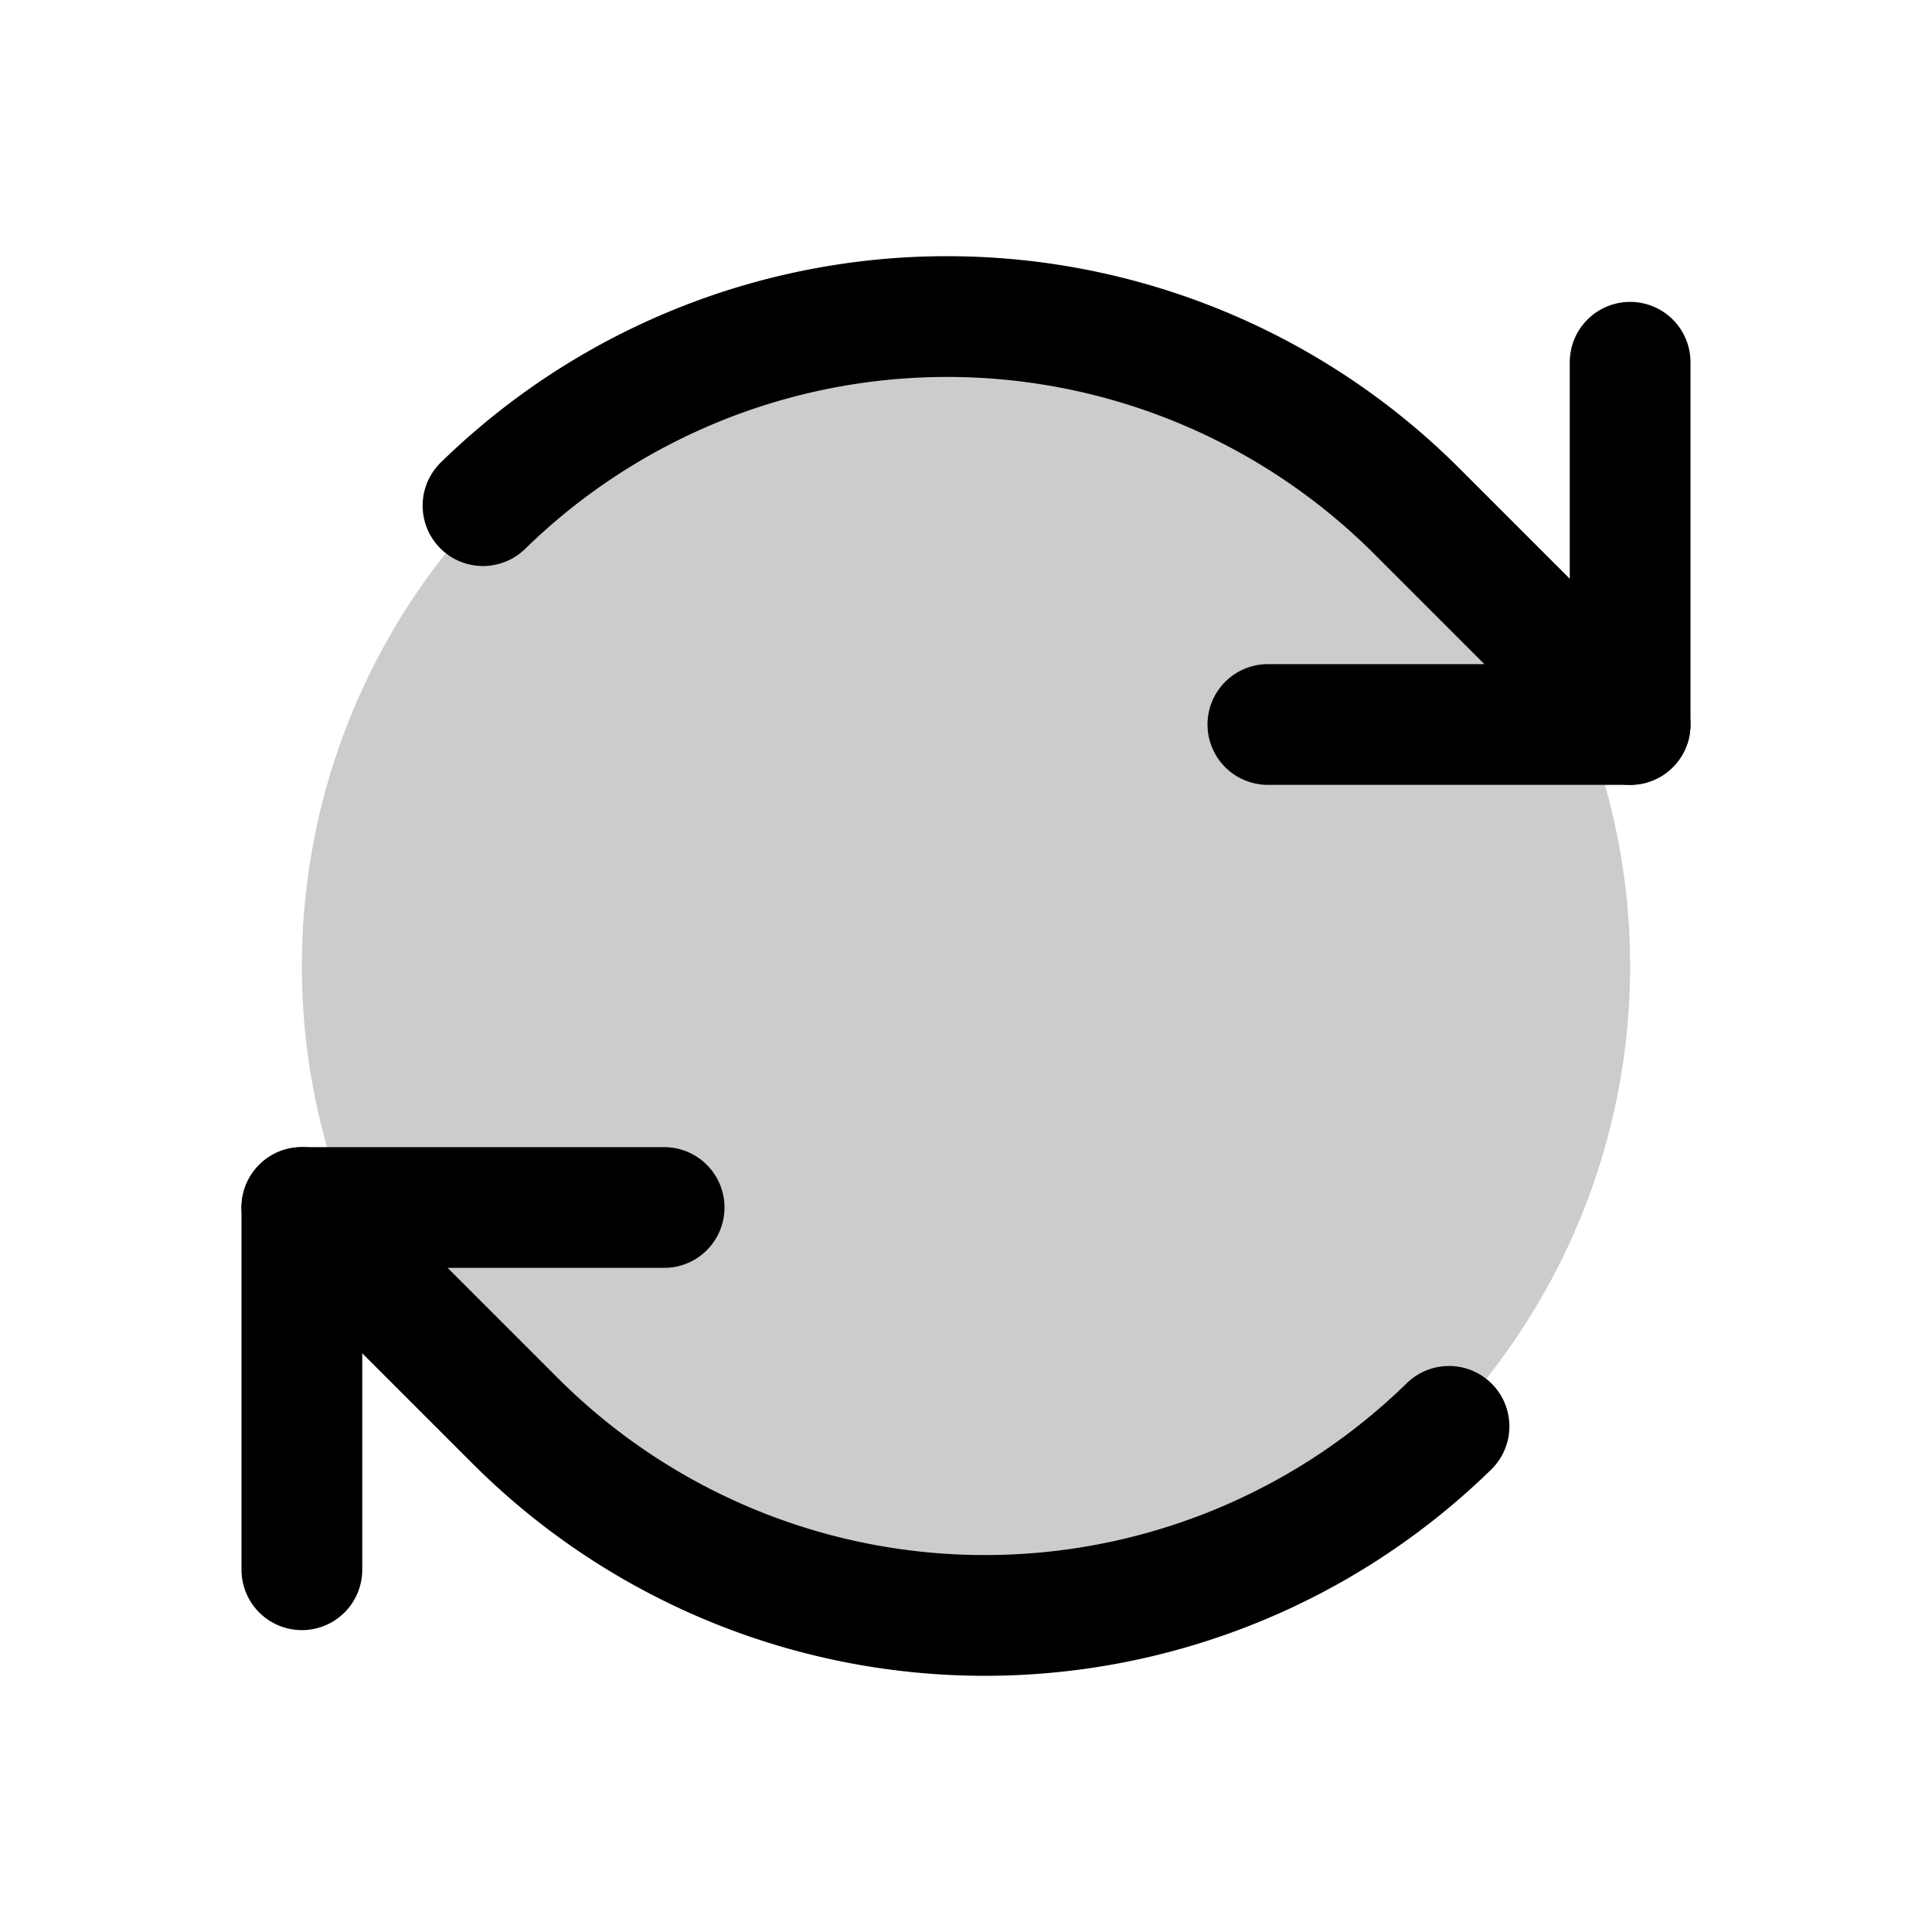
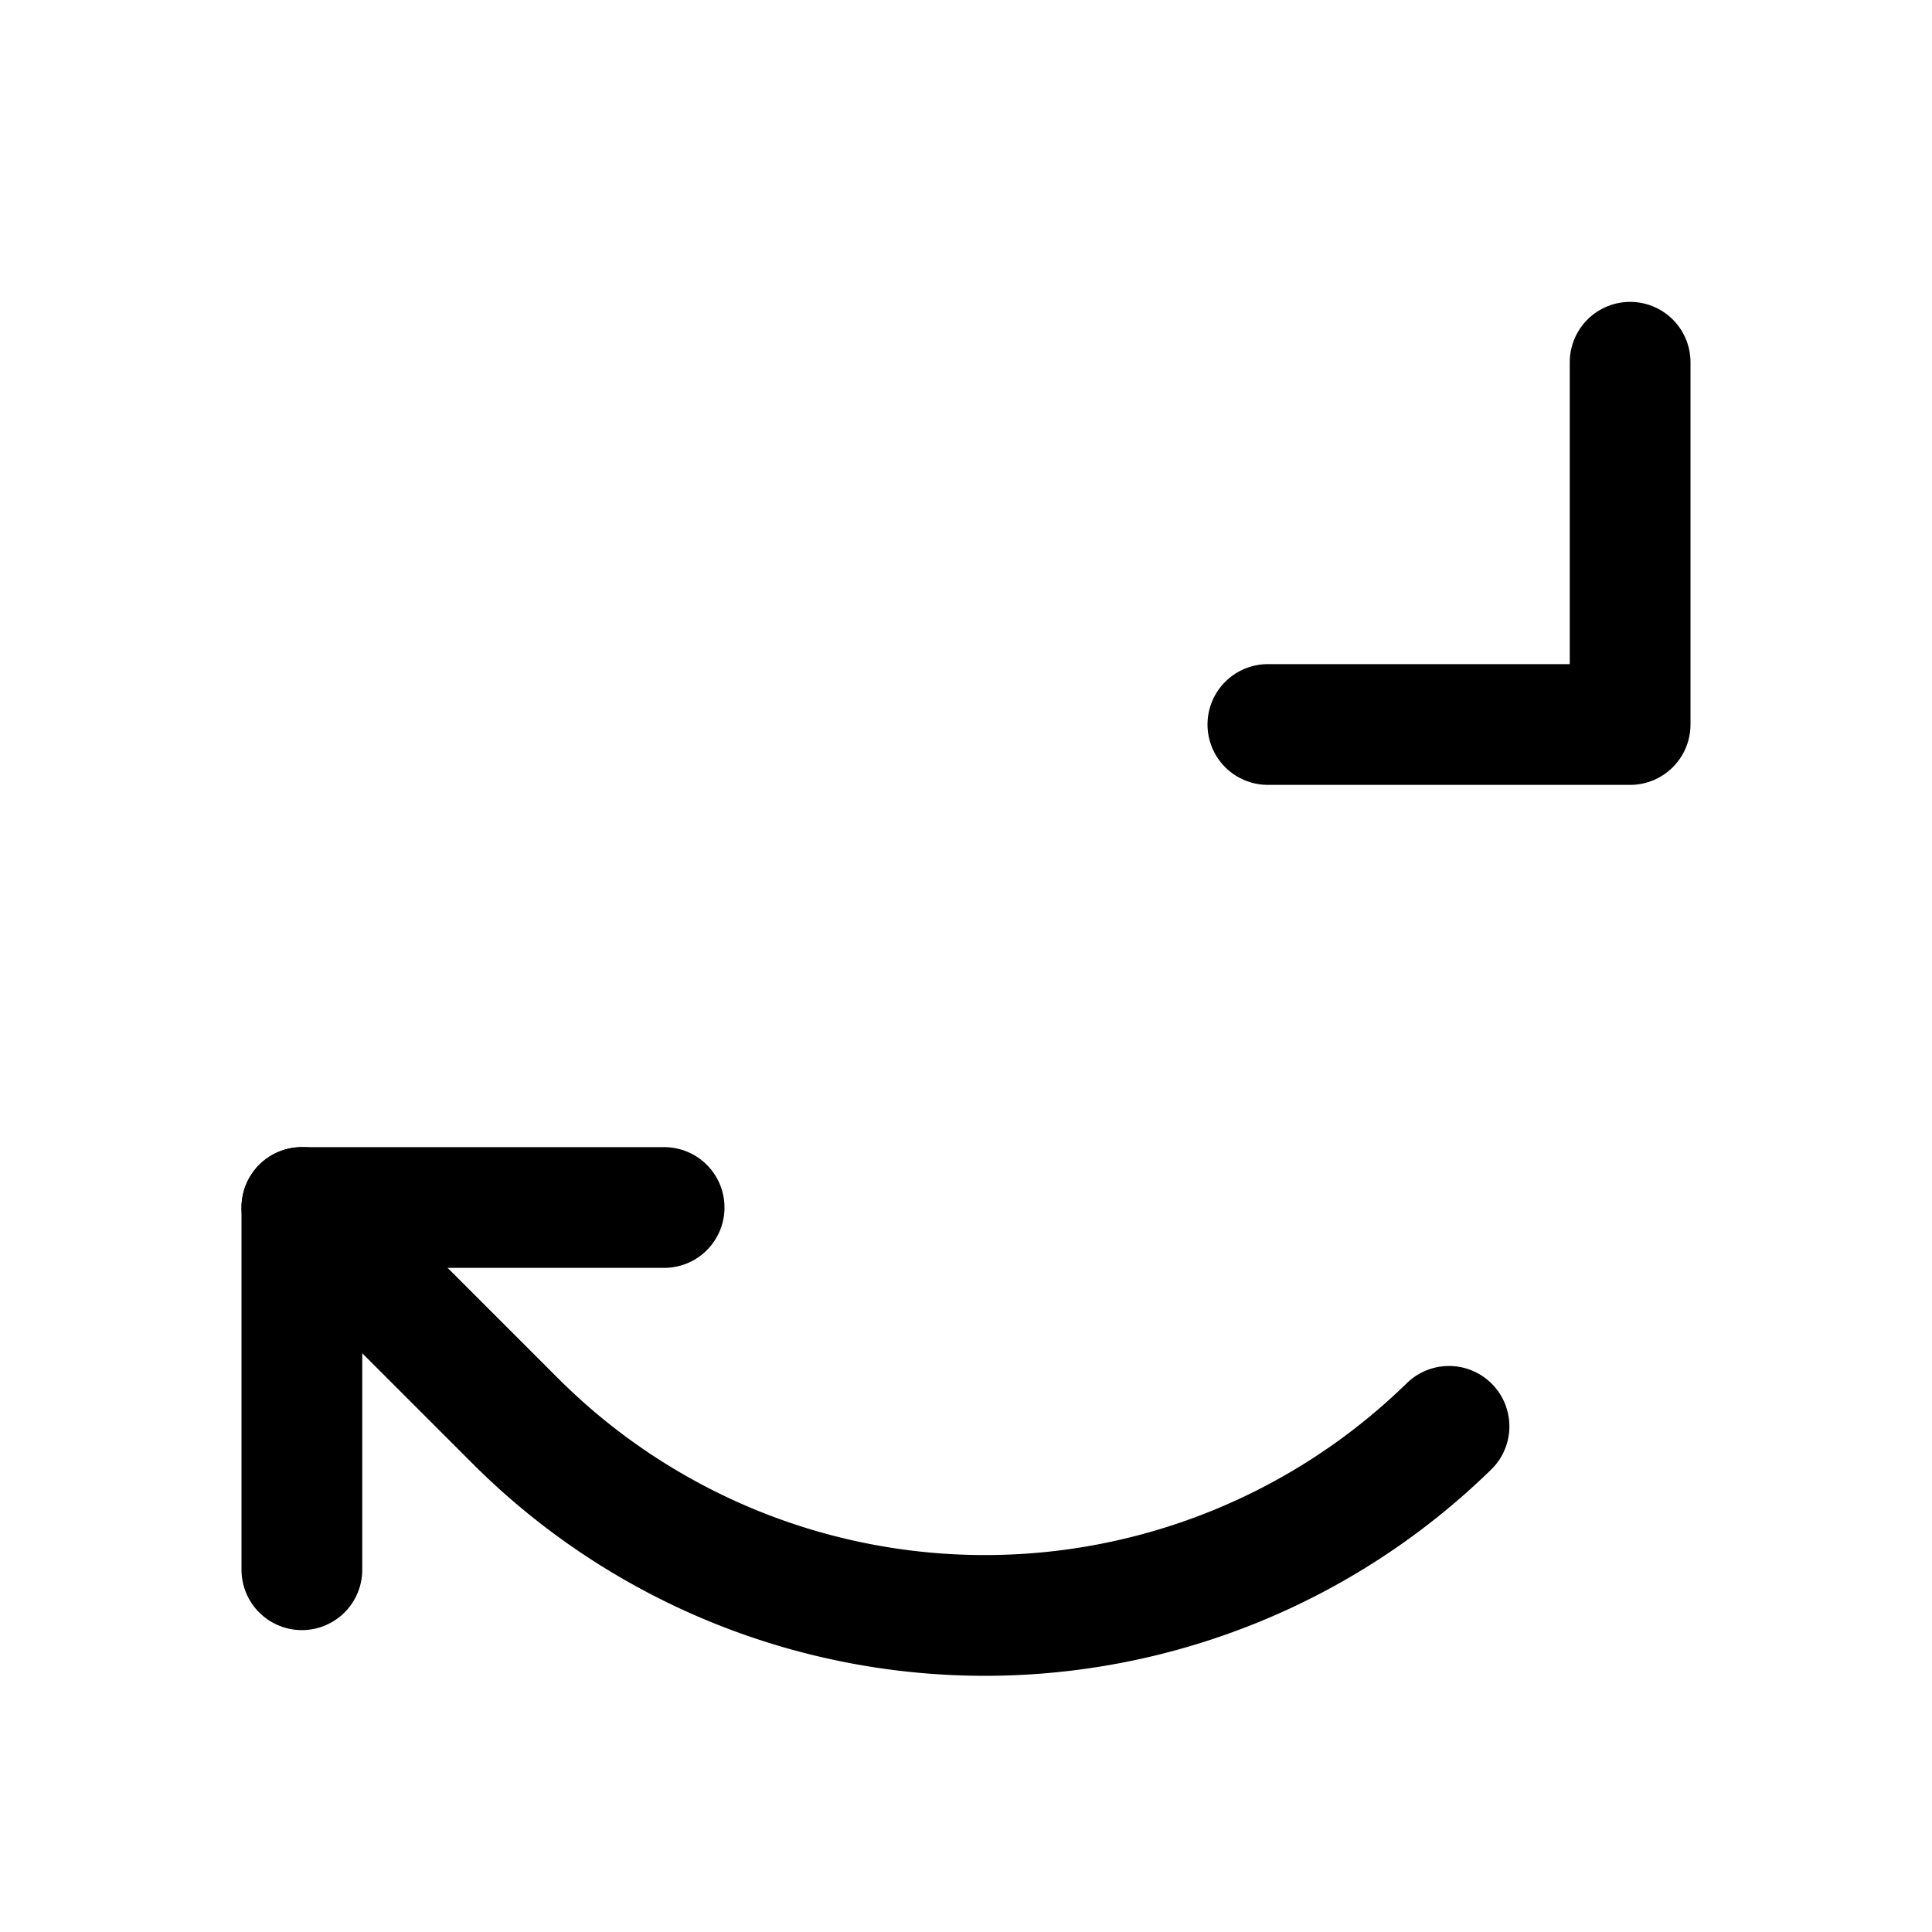
<svg xmlns="http://www.w3.org/2000/svg" viewBox="0 0 256 256">
  <rect width="256" height="256" fill="none" />
-   <circle cx="128" cy="128" r="88" opacity="0.2" />
  <polyline points="168 96 216 96 216 48" fill="none" stroke="currentColor" stroke-linecap="round" stroke-linejoin="round" stroke-width="16" />
-   <path d="M216,96,187.72,67.72A88,88,0,0,0,64,67" fill="none" stroke="currentColor" stroke-linecap="round" stroke-linejoin="round" stroke-width="16" />
  <polyline points="88 160 40 160 40 208" fill="none" stroke="currentColor" stroke-linecap="round" stroke-linejoin="round" stroke-width="16" />
  <path d="M40,160l28.28,28.28A88,88,0,0,0,192,189" fill="none" stroke="currentColor" stroke-linecap="round" stroke-linejoin="round" stroke-width="16" />
</svg>